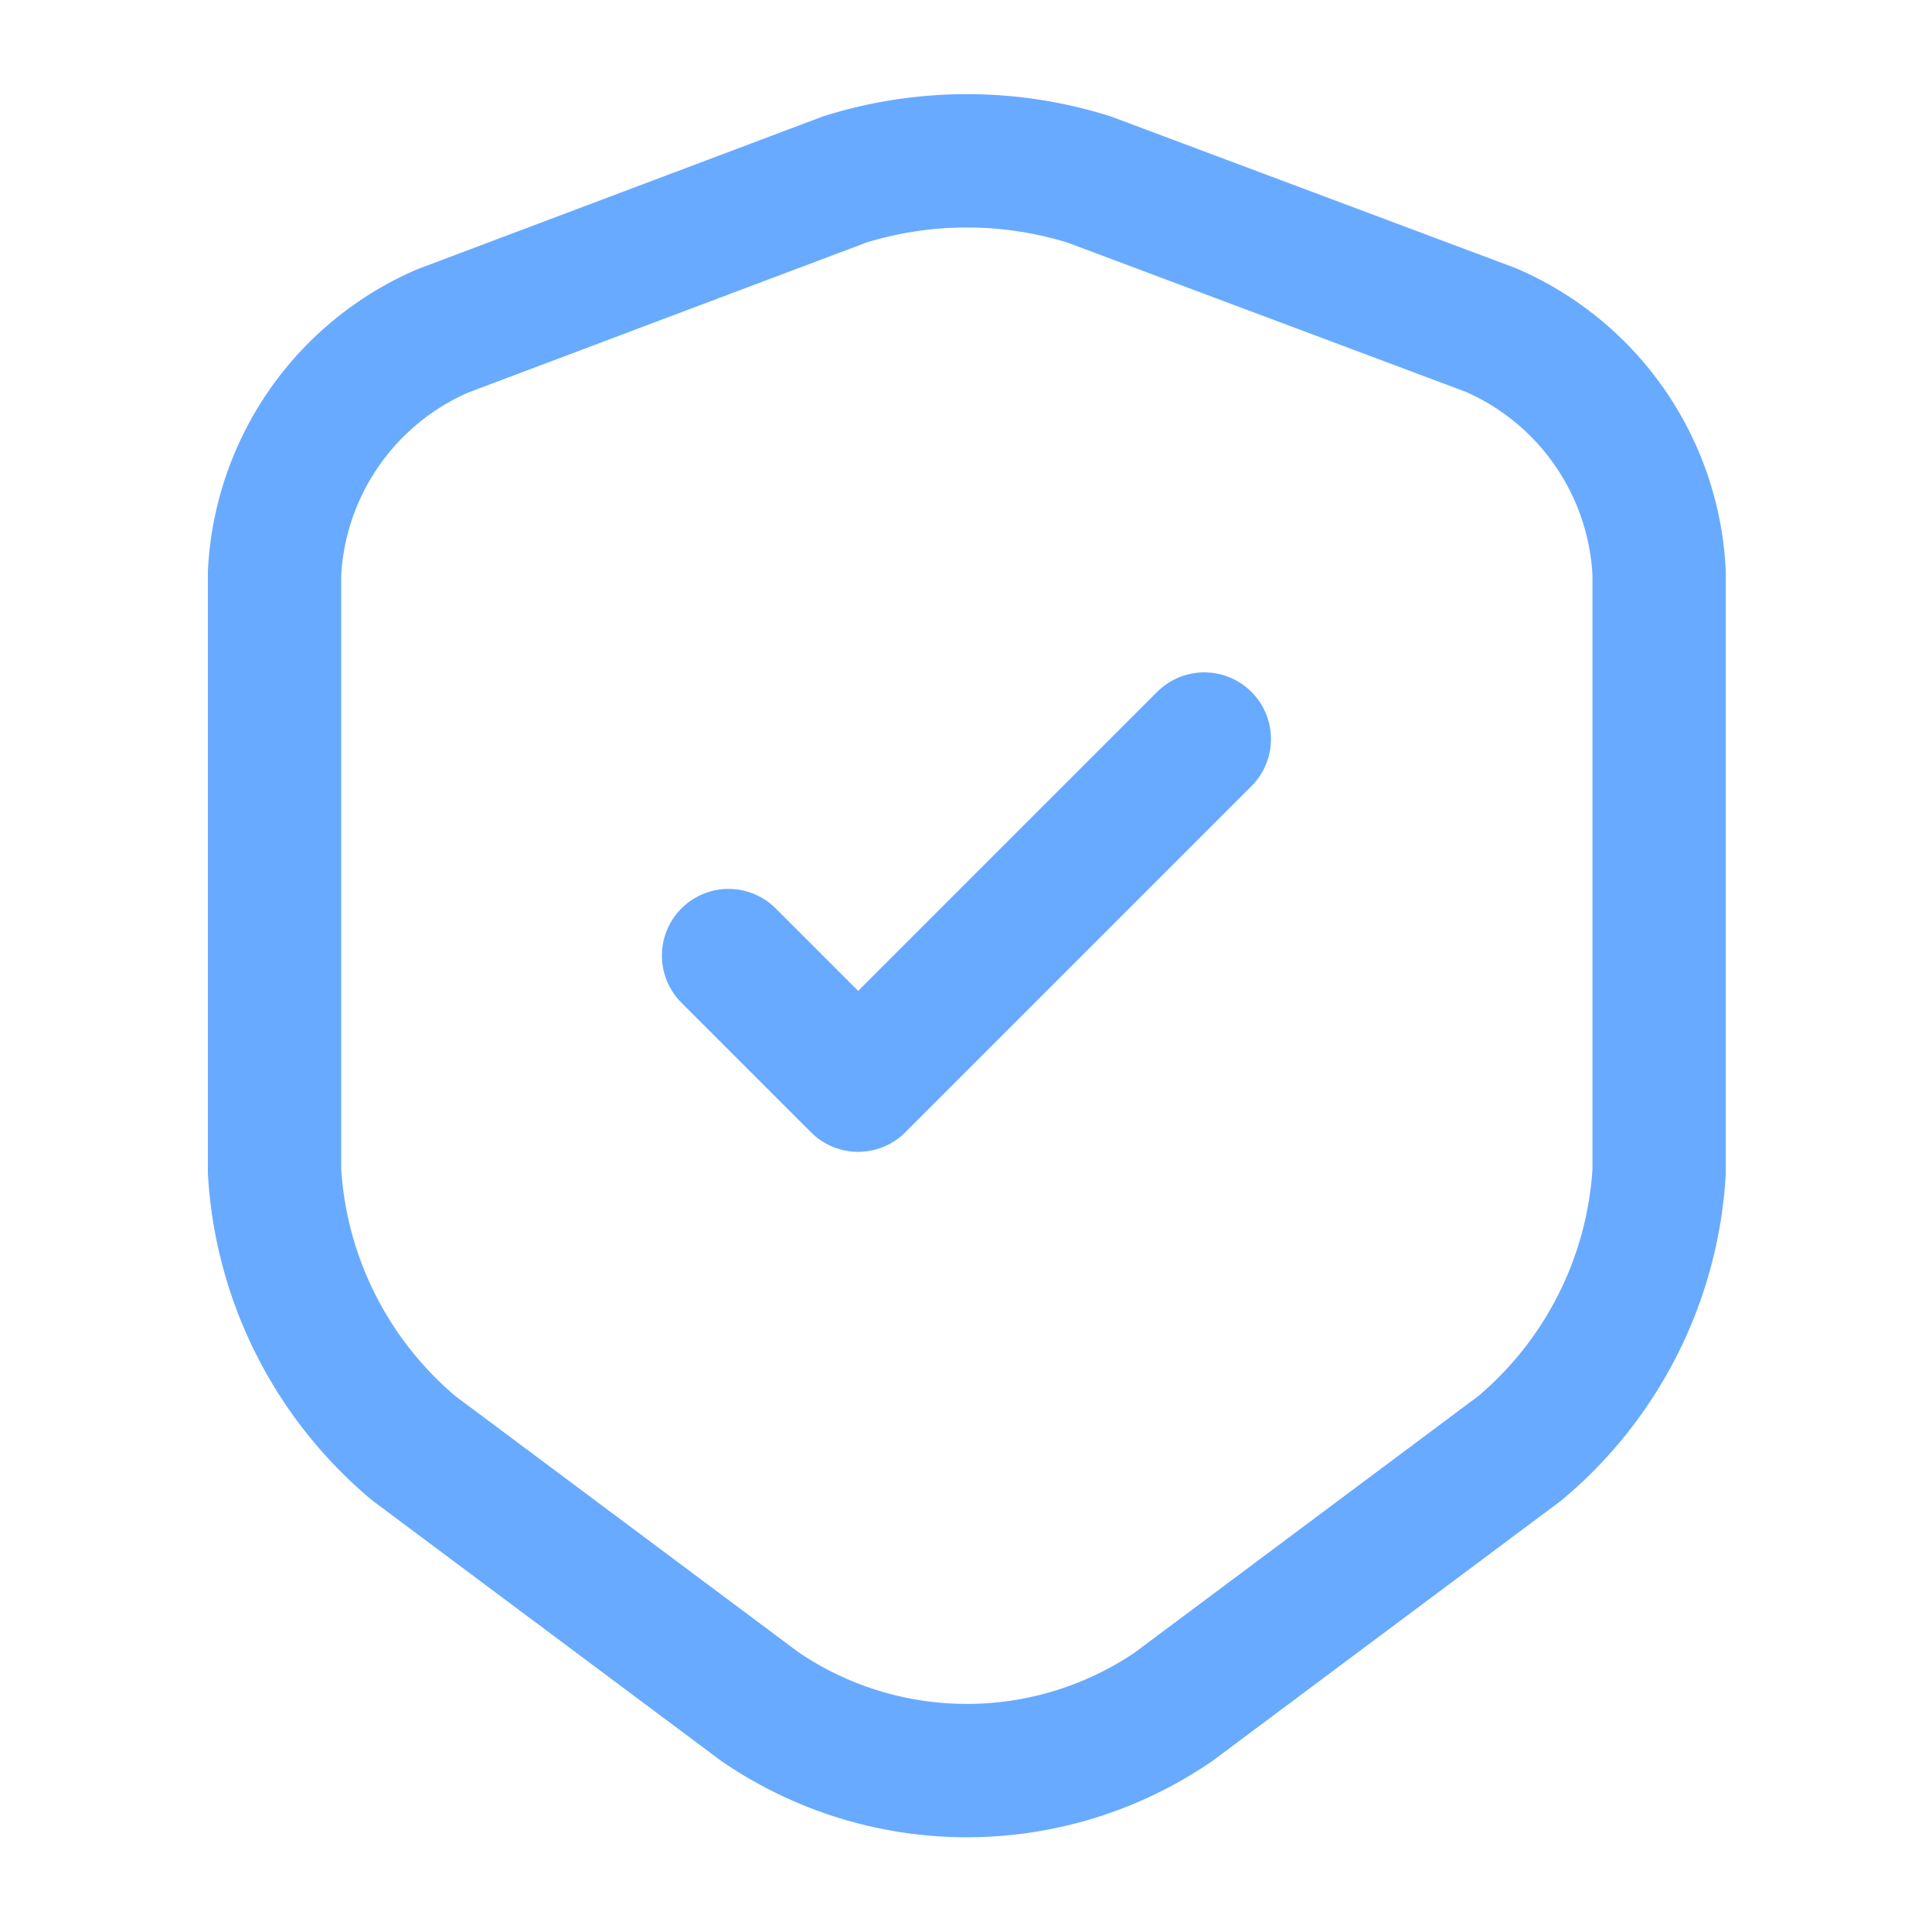
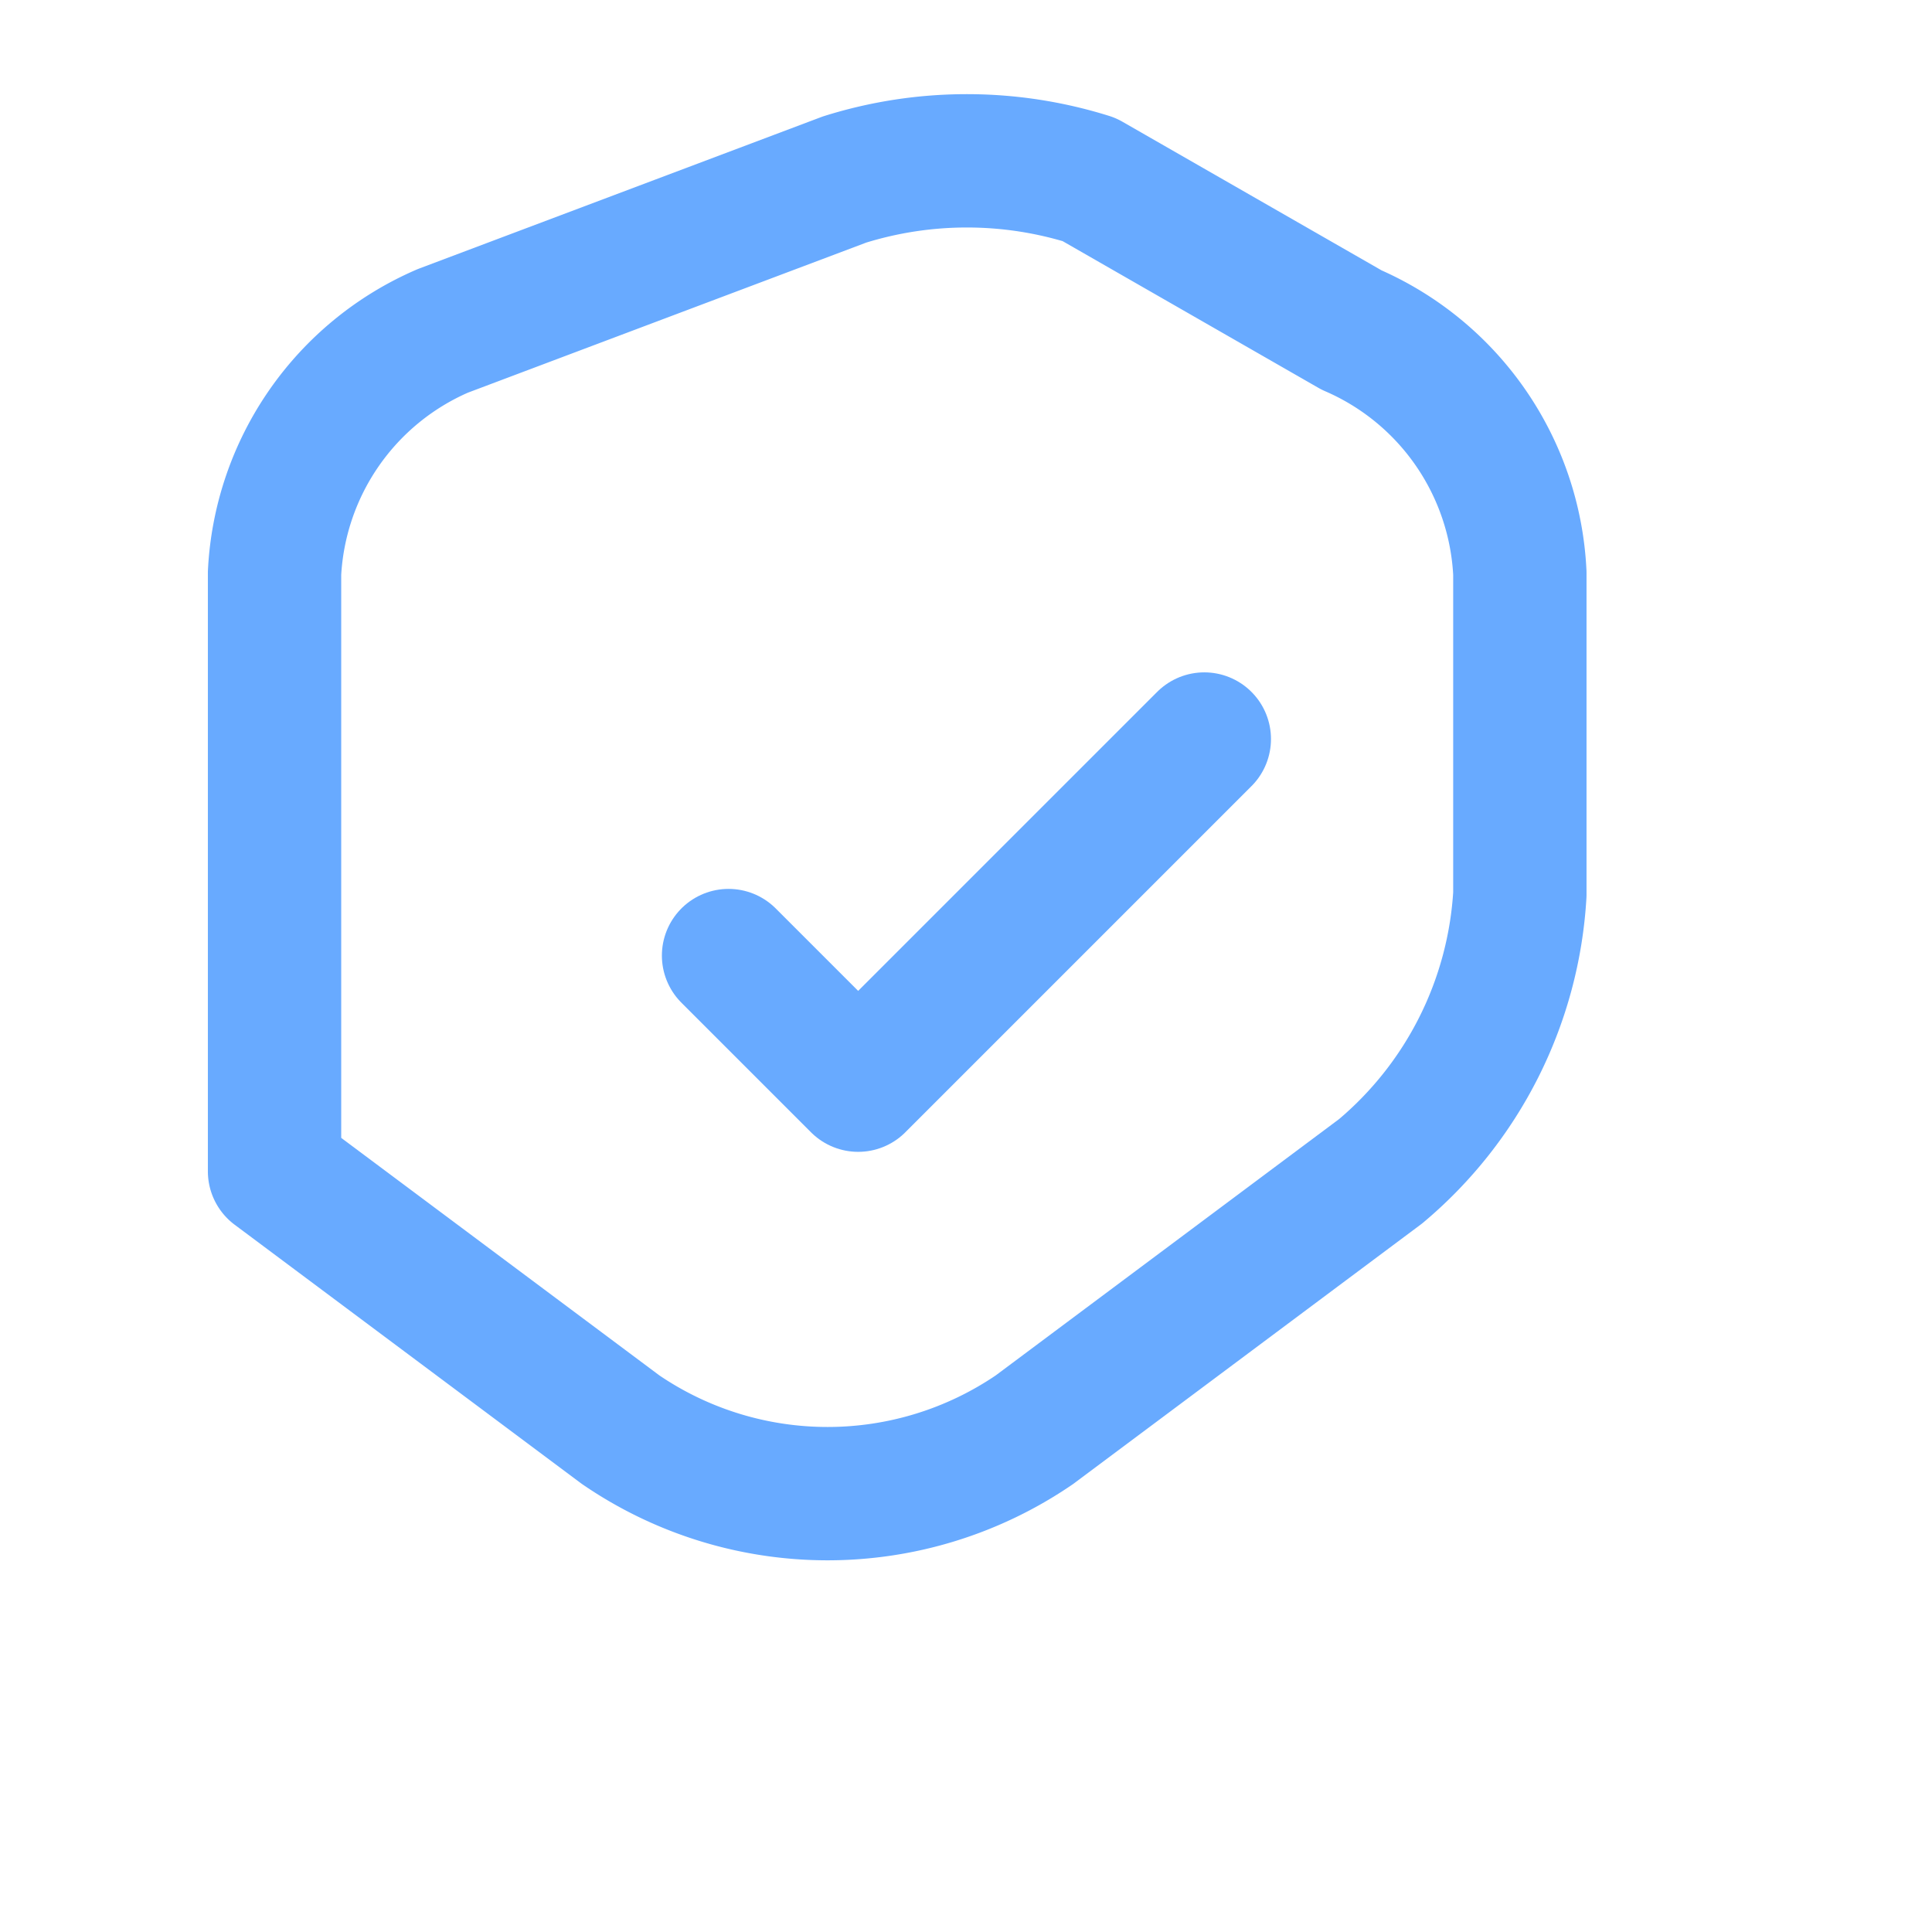
<svg xmlns="http://www.w3.org/2000/svg" id="vuesax_linear_shield-tick" data-name="vuesax/linear/shield-tick" width="28.979" height="28.979" viewBox="0 0 28.979 28.979">
  <g id="shield-tick" transform="translate(0 0)">
-     <path id="Vector" d="M8.549.281,2.524,2.551A4.19,4.19,0,0,0,0,6.185v8.972a5.87,5.87,0,0,0,2.089,4.154l5.192,3.876a5.5,5.5,0,0,0,6.206,0l5.192-3.876a5.87,5.87,0,0,0,2.089-4.154V6.185a4.193,4.193,0,0,0-2.524-3.647L12.22.281A6.14,6.14,0,0,0,8.549.281Z" transform="translate(4.118 2.412)" fill="none" stroke="#68aaff" stroke-linecap="round" stroke-linejoin="round" stroke-width="2" />
+     <path id="Vector" d="M8.549.281,2.524,2.551A4.19,4.19,0,0,0,0,6.185v8.972l5.192,3.876a5.5,5.5,0,0,0,6.206,0l5.192-3.876a5.87,5.87,0,0,0,2.089-4.154V6.185a4.193,4.193,0,0,0-2.524-3.647L12.22.281A6.14,6.14,0,0,0,8.549.281Z" transform="translate(4.118 2.412)" fill="none" stroke="#68aaff" stroke-linecap="round" stroke-linejoin="round" stroke-width="2" />
    <path id="Vector-2" data-name="Vector" d="M0,3.248,1.944,5.192,7.136,0" transform="translate(10.928 11.085)" fill="none" stroke="#68aaff" stroke-linecap="round" stroke-linejoin="round" stroke-width="2" />
-     <path id="Vector-3" data-name="Vector" d="M0,0H28.979V28.979H0Z" transform="translate(28.979 28.979) rotate(180)" fill="none" opacity="0" />
  </g>
</svg>